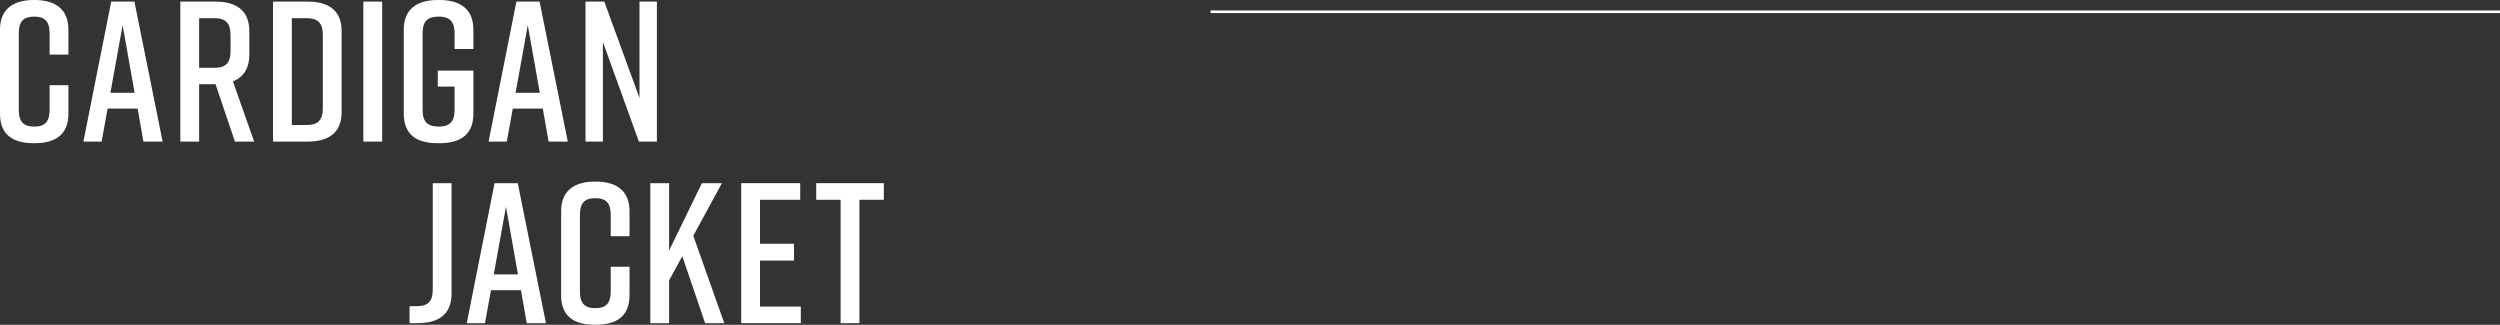
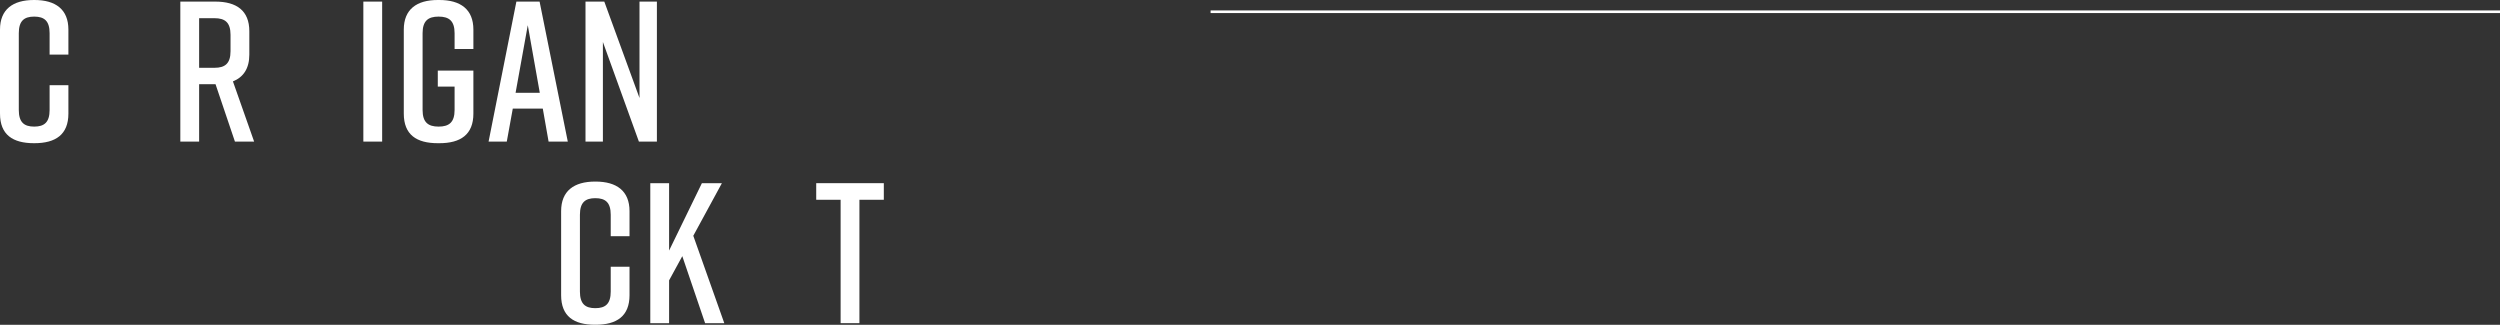
<svg xmlns="http://www.w3.org/2000/svg" id="_レイヤー_2" width="950.046" height="123.418" viewBox="0 0 950.046 123.418">
  <rect x="0" y="0" width="950.046" height="123.418" fill="#333333" stroke="none" />
  <g id="base">
    <g>
      <g>
        <path d="M25.994,43.17c0,7.981-4.864,11.248-12.921,11.248h-.152c-8.057,0-12.921-3.191-12.921-11.248V11.248C0,3.572,4.864,0,12.921,0h.152c8.057,0,12.921,3.572,12.921,11.248v9.501h-7.144V12.616c0-4.636-1.976-6.308-5.853-6.308s-5.852,1.672-5.852,6.308v29.186c0,4.636,1.976,6.309,5.852,6.309s5.853-1.673,5.853-6.309v-9.425h7.144v10.793Z" style="fill:#fff;" />
-         <path d="M52.295,41.27h-11.4l-2.28,12.541h-6.917L42.263,.607h8.817l10.716,53.203h-7.296l-2.204-12.541Zm-1.14-6.004l-4.56-25.689-4.636,25.689h9.196Z" style="fill:#fff;" />
        <path d="M89.277,53.81l-7.373-21.812h-6.232v21.812h-7.144V.607h13.301c8.056,0,12.92,3.42,12.92,11.249v8.893c0,5.319-2.28,8.589-6.232,10.185l8.057,22.877h-7.296Zm-13.605-28.045h5.853c3.952,0,6.08-1.597,6.08-6.309v-6.232c0-4.713-2.128-6.309-6.08-6.309h-5.853V25.766Z" style="fill:#fff;" />
-         <path d="M129.823,11.856v30.706c0,7.828-4.864,11.248-12.921,11.248h-13.148V.607h13.148c8.057,0,12.921,3.42,12.921,11.249Zm-13.225-4.94h-5.701V47.502h5.701c3.952,0,6.08-1.596,6.08-6.309V13.225c0-4.713-2.128-6.309-6.08-6.309Z" style="fill:#fff;" />
        <path d="M138.081,53.81V.607h7.144V53.81h-7.144Z" style="fill:#fff;" />
        <path d="M179.897,43.17c0,7.981-4.864,11.248-12.92,11.248h-.608c-8.057,0-12.921-3.191-12.921-11.248V11.248c0-7.676,4.864-11.248,12.921-11.248h.608c8.056,0,12.92,3.572,12.92,11.248v7.373h-7.144v-6.005c0-4.712-2.128-6.308-6.081-6.308s-6.08,1.596-6.08,6.308v29.186c0,4.712,2.128,6.309,6.08,6.309s6.081-1.597,6.081-6.309v-8.892h-6.384v-6.081h13.528v16.341Z" style="fill:#fff;" />
        <path d="M206.269,41.27h-11.4l-2.28,12.541h-6.917L196.236,.607h8.817l10.716,53.203h-7.296l-2.204-12.541Zm-1.14-6.004l-4.56-25.689-4.636,25.689h9.196Z" style="fill:#fff;" />
        <path d="M222.501,53.81V.607h7.144l13.377,36.635V.607h6.612V53.81h-6.84l-13.681-37.85V53.81h-6.612Z" style="fill:#fff;" />
-         <path d="M164.455,110.042v-40.435h7.144v41.955c0,8.056-5.017,11.248-13.073,11.248h-2.888v-6.461h2.736c4.028,0,6.081-1.596,6.081-6.308Z" style="fill:#fff;" />
-         <path d="M197.978,110.269h-11.4l-2.28,12.541h-6.917l10.565-53.203h8.817l10.716,53.203h-7.296l-2.204-12.541Zm-1.14-6.004l-4.56-25.689-4.636,25.689h9.196Z" style="fill:#fff;" />
        <path d="M239.231,112.17c0,7.981-4.864,11.248-12.921,11.248h-.152c-8.057,0-12.921-3.191-12.921-11.248v-31.922c0-7.676,4.864-11.248,12.921-11.248h.152c8.057,0,12.921,3.572,12.921,11.248v9.501h-7.144v-8.133c0-4.636-1.976-6.308-5.853-6.308s-5.852,1.672-5.852,6.308v29.186c0,4.636,1.976,6.309,5.852,6.309s5.853-1.673,5.853-6.309v-9.425h7.144v10.793Z" style="fill:#fff;" />
        <path d="M267.95,122.811l-8.665-25.461-5.017,9.196v16.265h-7.144v-53.203h7.144v25.613l12.465-25.613h7.601l-10.869,19.989,11.781,33.214h-7.296Z" style="fill:#fff;" />
-         <path d="M281.674,122.811v-53.203h22.421v6.309h-15.277v16.721h12.921v6.385h-12.921v17.48h15.505v6.309h-22.649Z" style="fill:#fff;" />
        <path d="M335.87,75.916h-9.273v46.895h-7.144v-46.895h-9.273v-6.309h25.689v6.309Z" style="fill:#fff;" />
      </g>
      <line x1="460.046" y1="4.463" x2="950.046" y2="4.463" style="fill:none; stroke:#fff; stroke-miterlimit:10;" />
    </g>
  </g>
</svg>